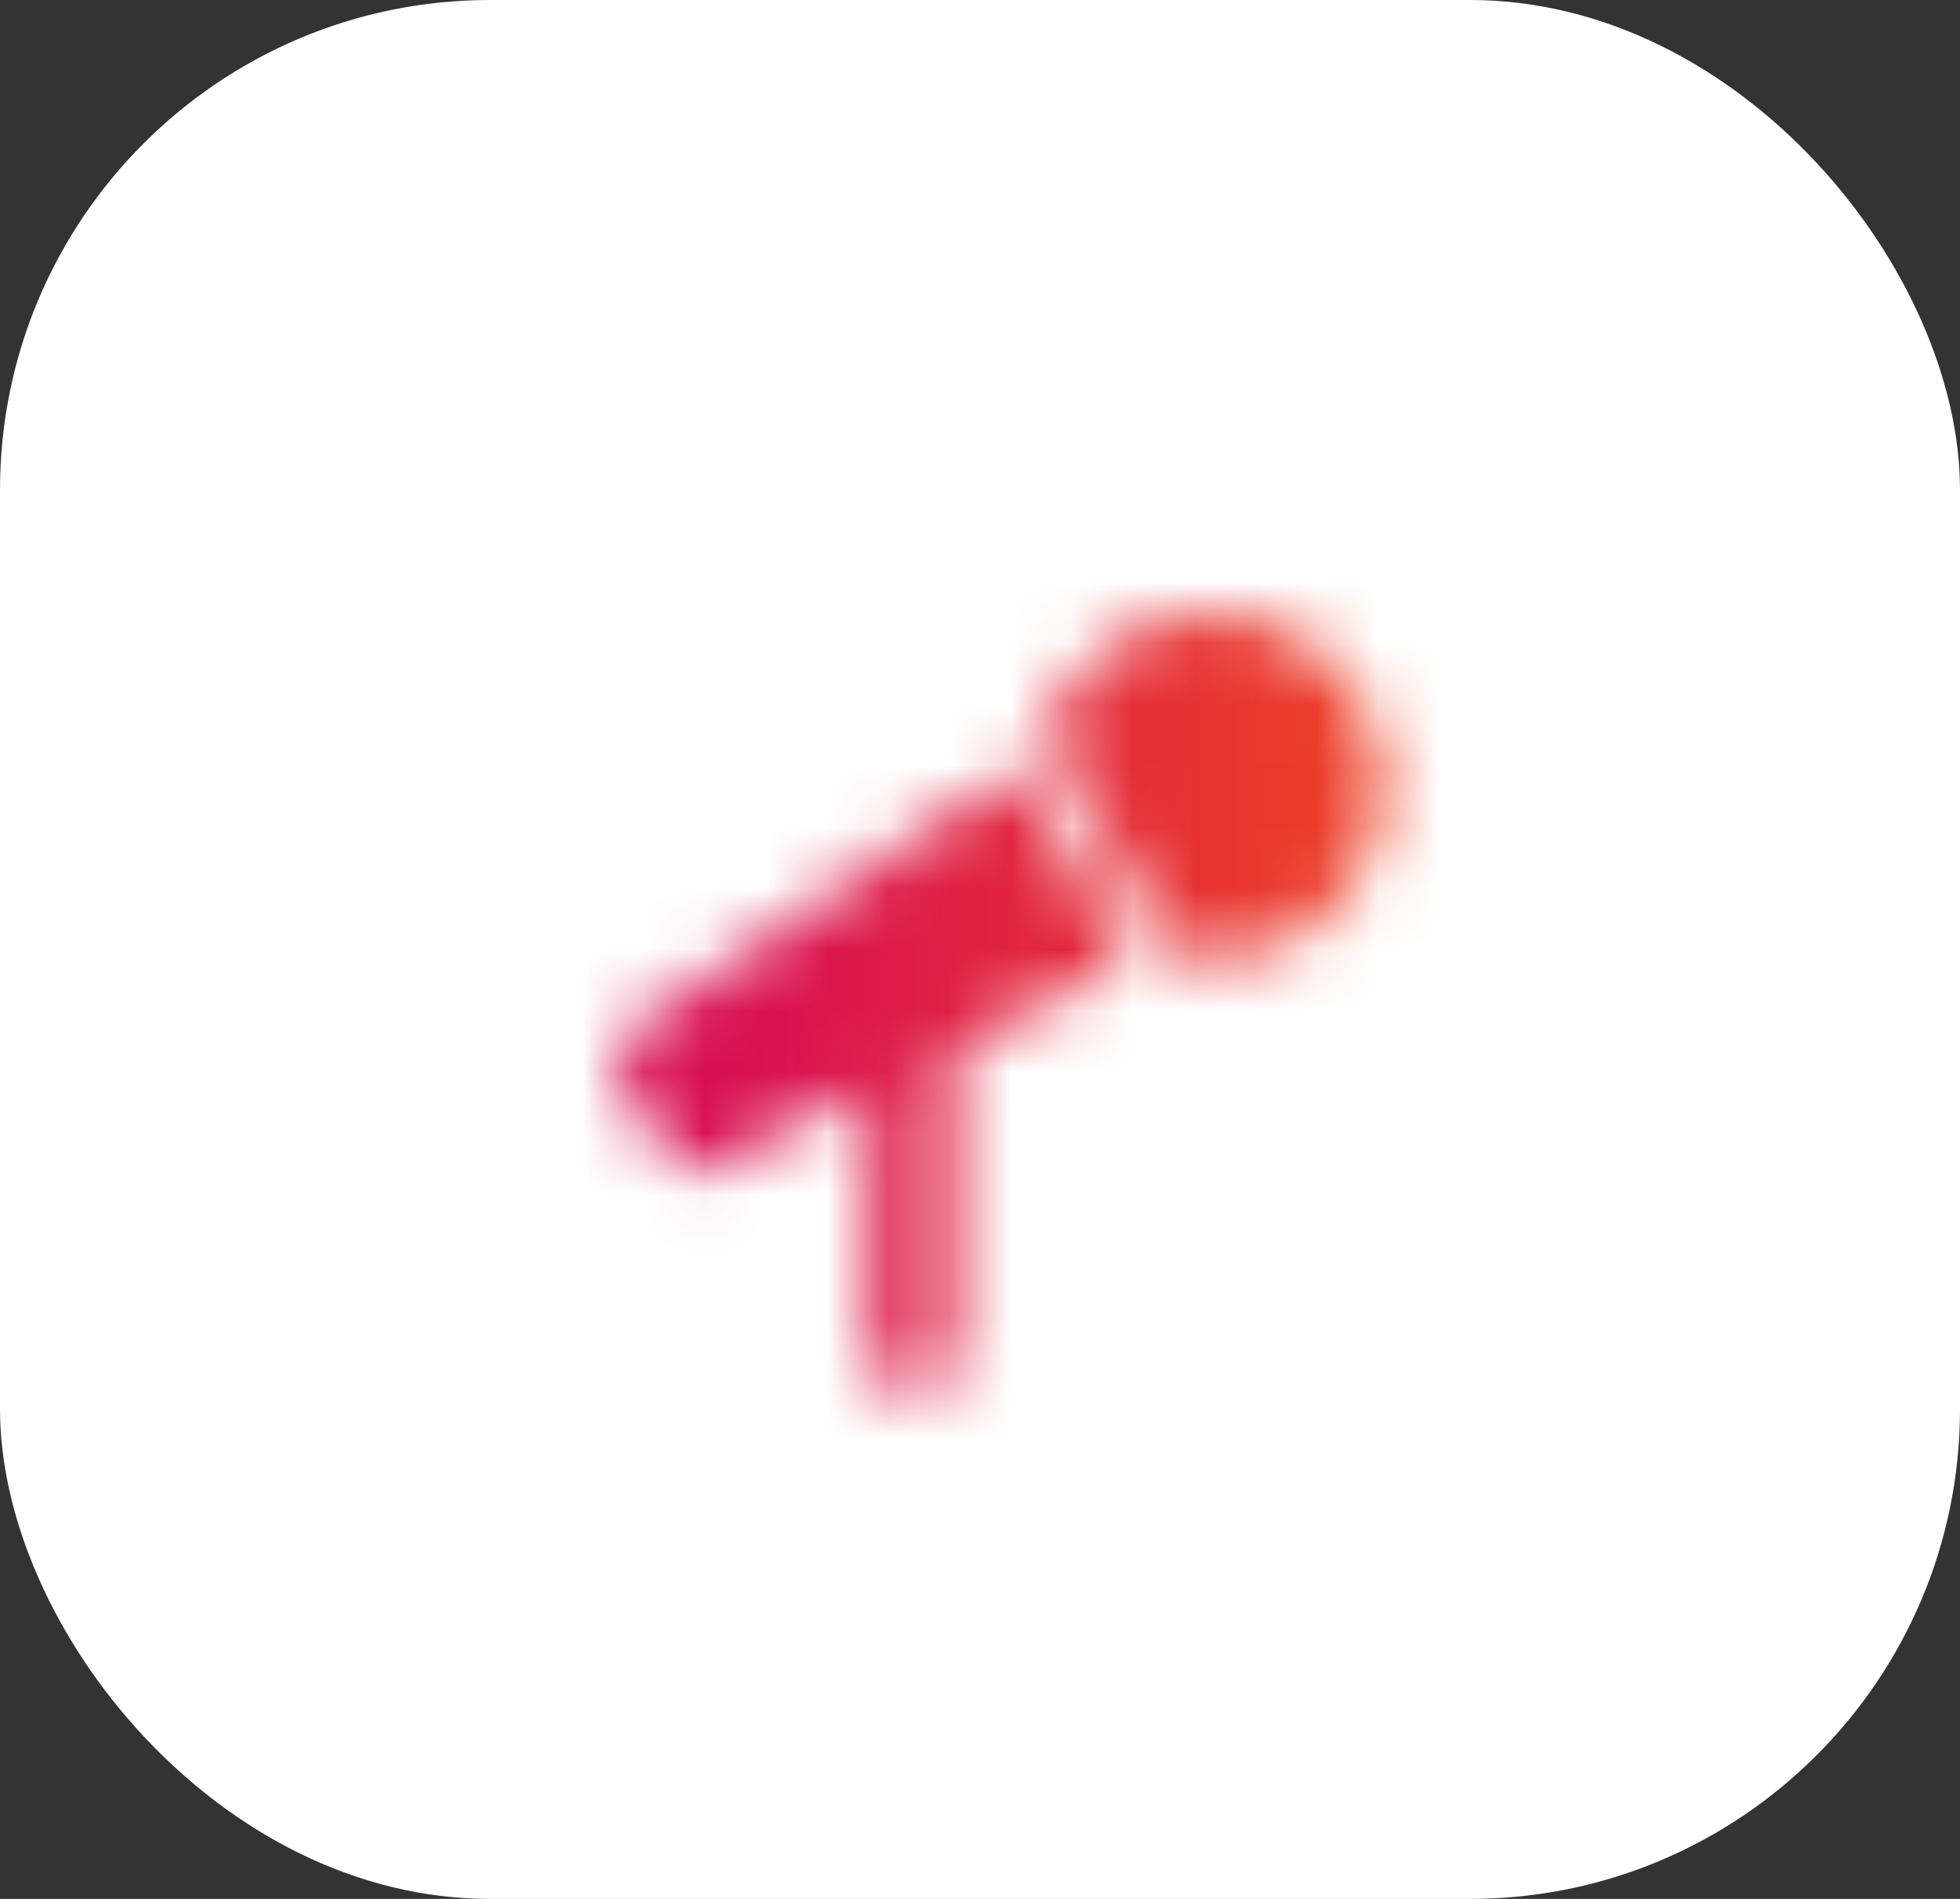
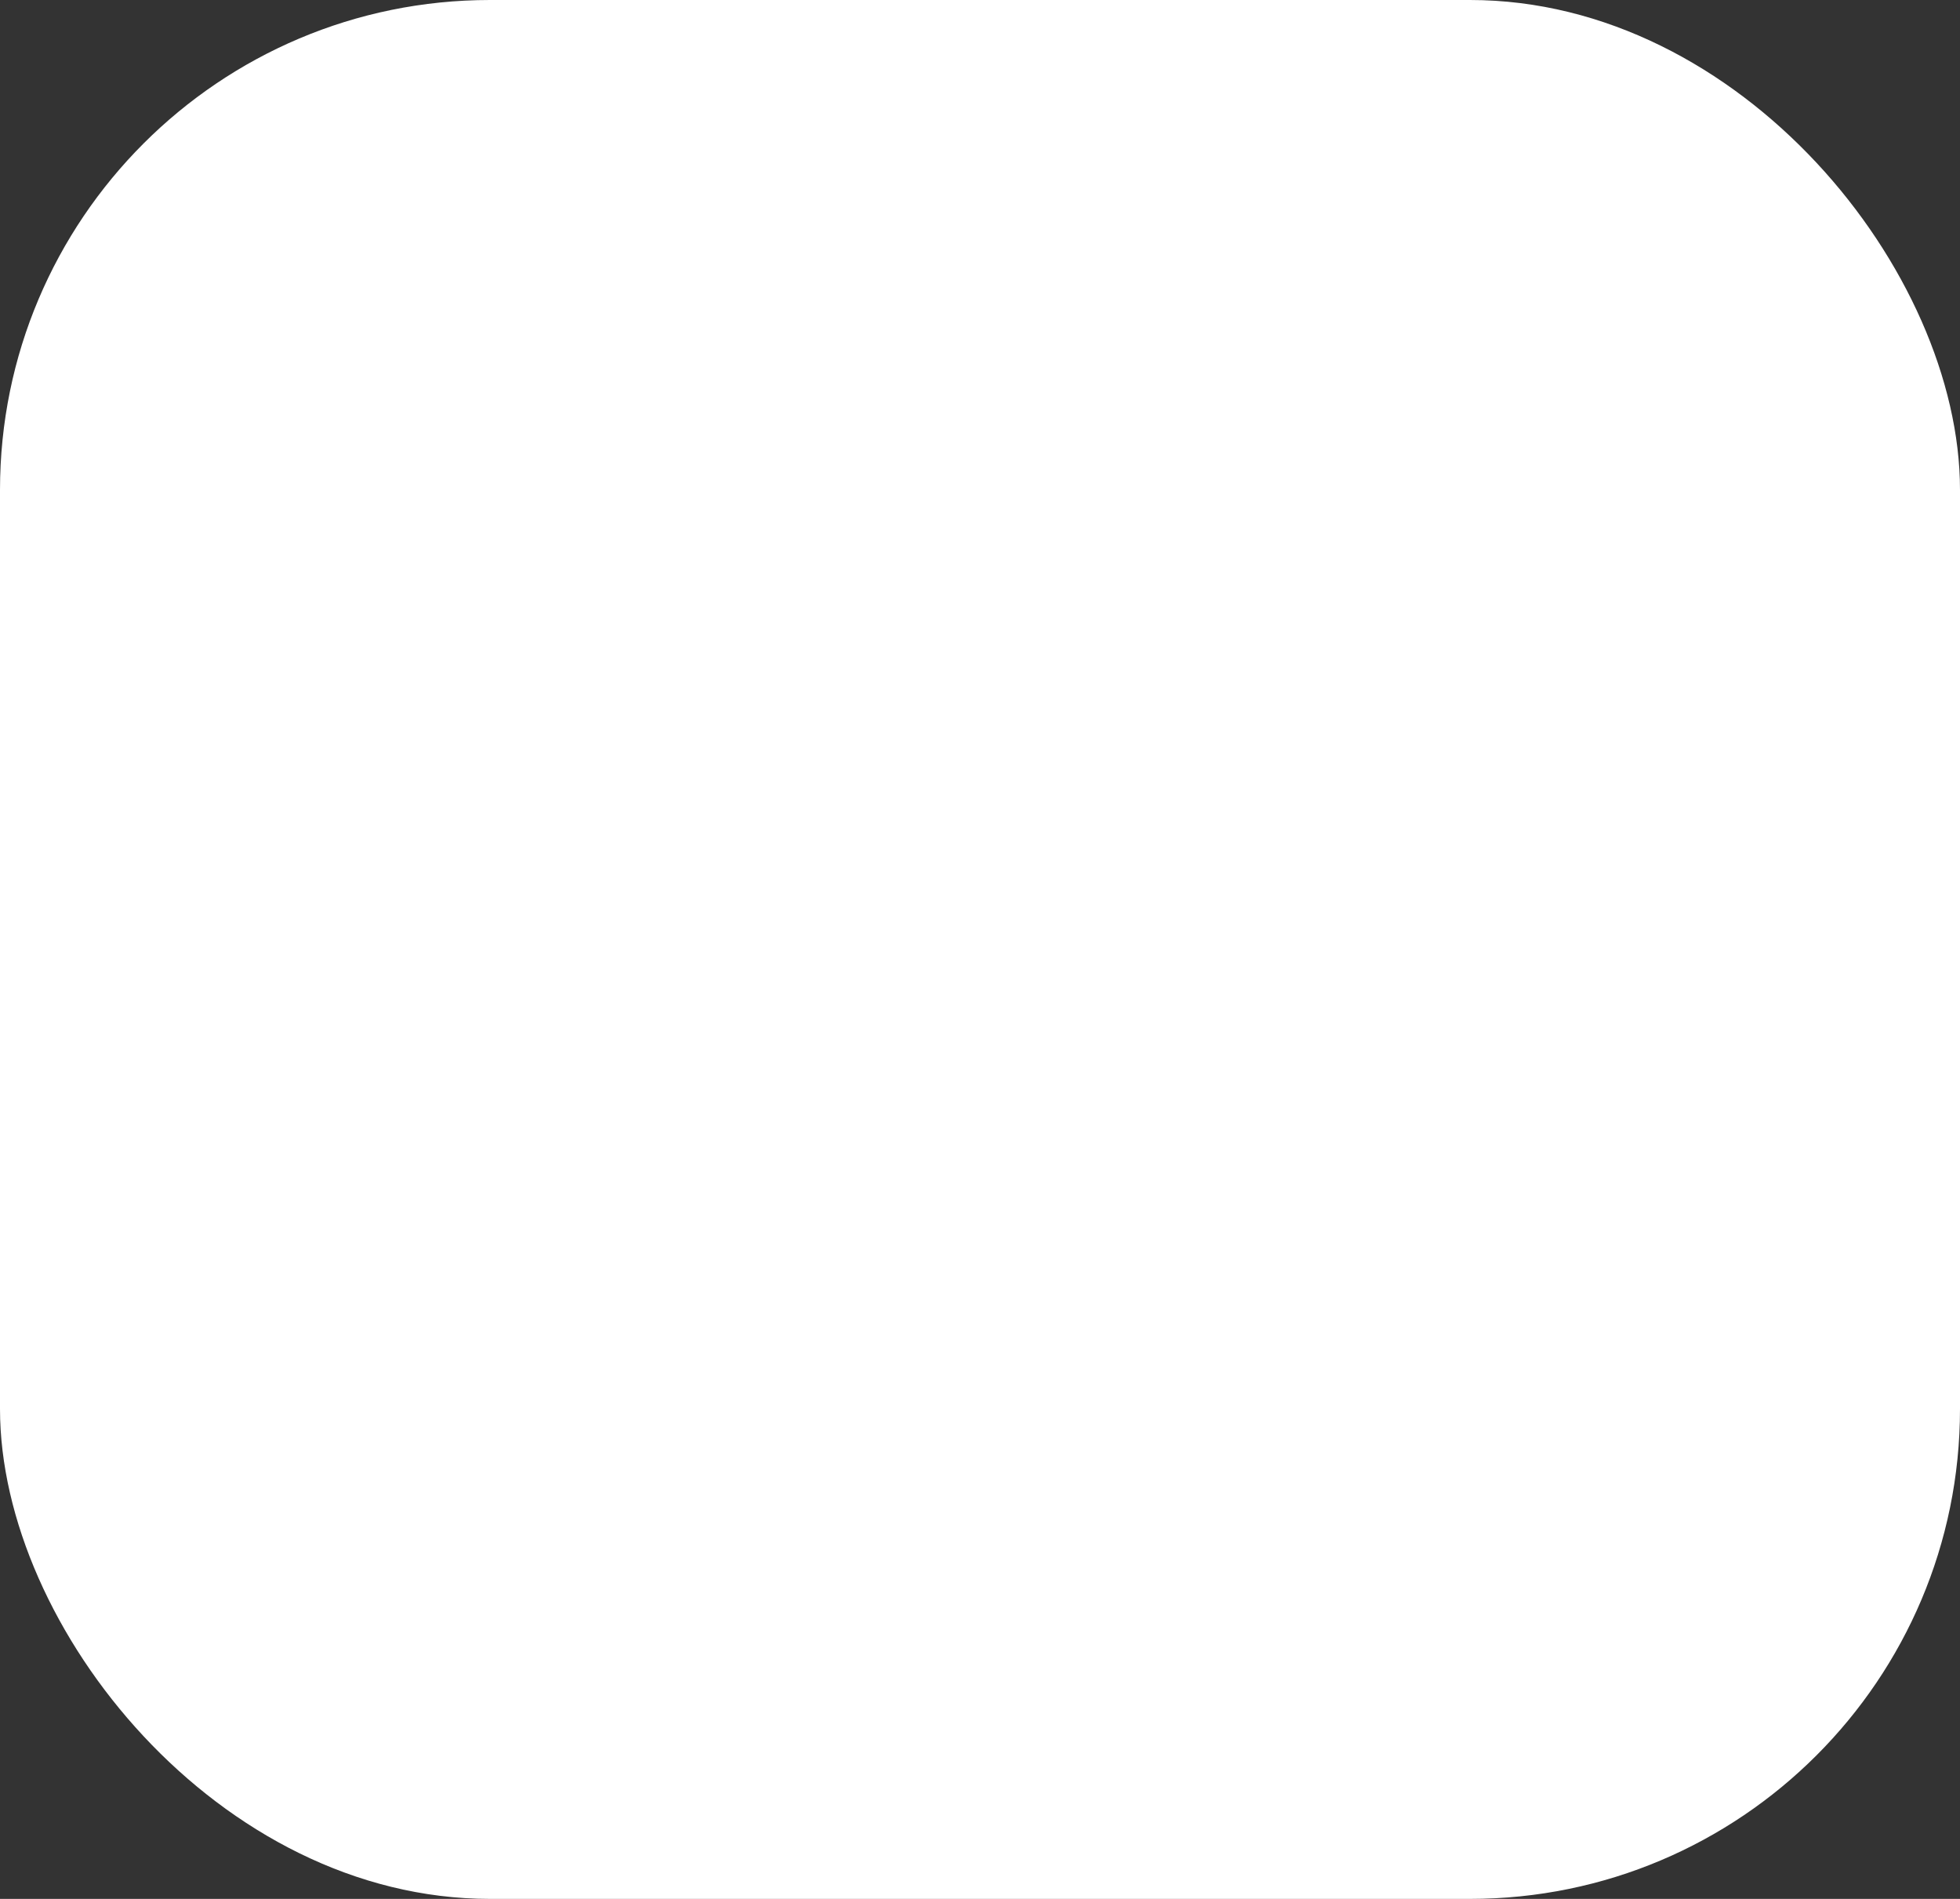
<svg xmlns="http://www.w3.org/2000/svg" width="32" height="31" viewBox="0 0 32 31" fill="none">
  <rect x="0" y="0" width="32" height="31" fill="#333333" stroke="none" />
  <rect width="32" height="31" rx="8" fill="white" />
  <mask id="mask0_6844_16474" style="mask-type:alpha" maskUnits="userSpaceOnUse" x="10" y="10" width="13" height="13">
-     <path d="M10.158 16.918C10.083 16.97 10.03 17.049 10.009 17.138C9.989 17.227 10.002 17.321 10.046 17.401L10.954 18.971C11.047 19.133 11.26 19.199 11.427 19.117L14.198 17.775V22.594H15.598V17.096L18.448 15.715L16.614 12.537L10.158 16.918ZM22.218 11.42C21.841 10.767 21.22 10.291 20.492 10.097C19.764 9.902 18.988 10.004 18.336 10.381C17.699 10.749 17.28 11.332 17.075 11.983L19.158 15.593C19.824 15.741 20.539 15.67 21.178 15.302C21.831 14.925 22.307 14.305 22.502 13.576C22.697 12.848 22.595 12.073 22.218 11.42Z" fill="black" />
-   </mask>
+     </mask>
  <g mask="url(#mask0_6844_16474)">
-     <path d="M-1 2H32V33H-1V2Z" fill="url(#paint0_linear_6844_16474)" />
-   </g>
+     </g>
  <defs>
    <linearGradient id="paint0_linear_6844_16474" x1="31.316" y1="26.586" x2="11.955" y2="26.68" gradientUnits="userSpaceOnUse">
      <stop stop-color="#FF6A00" />
      <stop offset="1" stop-color="#D80E52" />
    </linearGradient>
  </defs>
</svg>